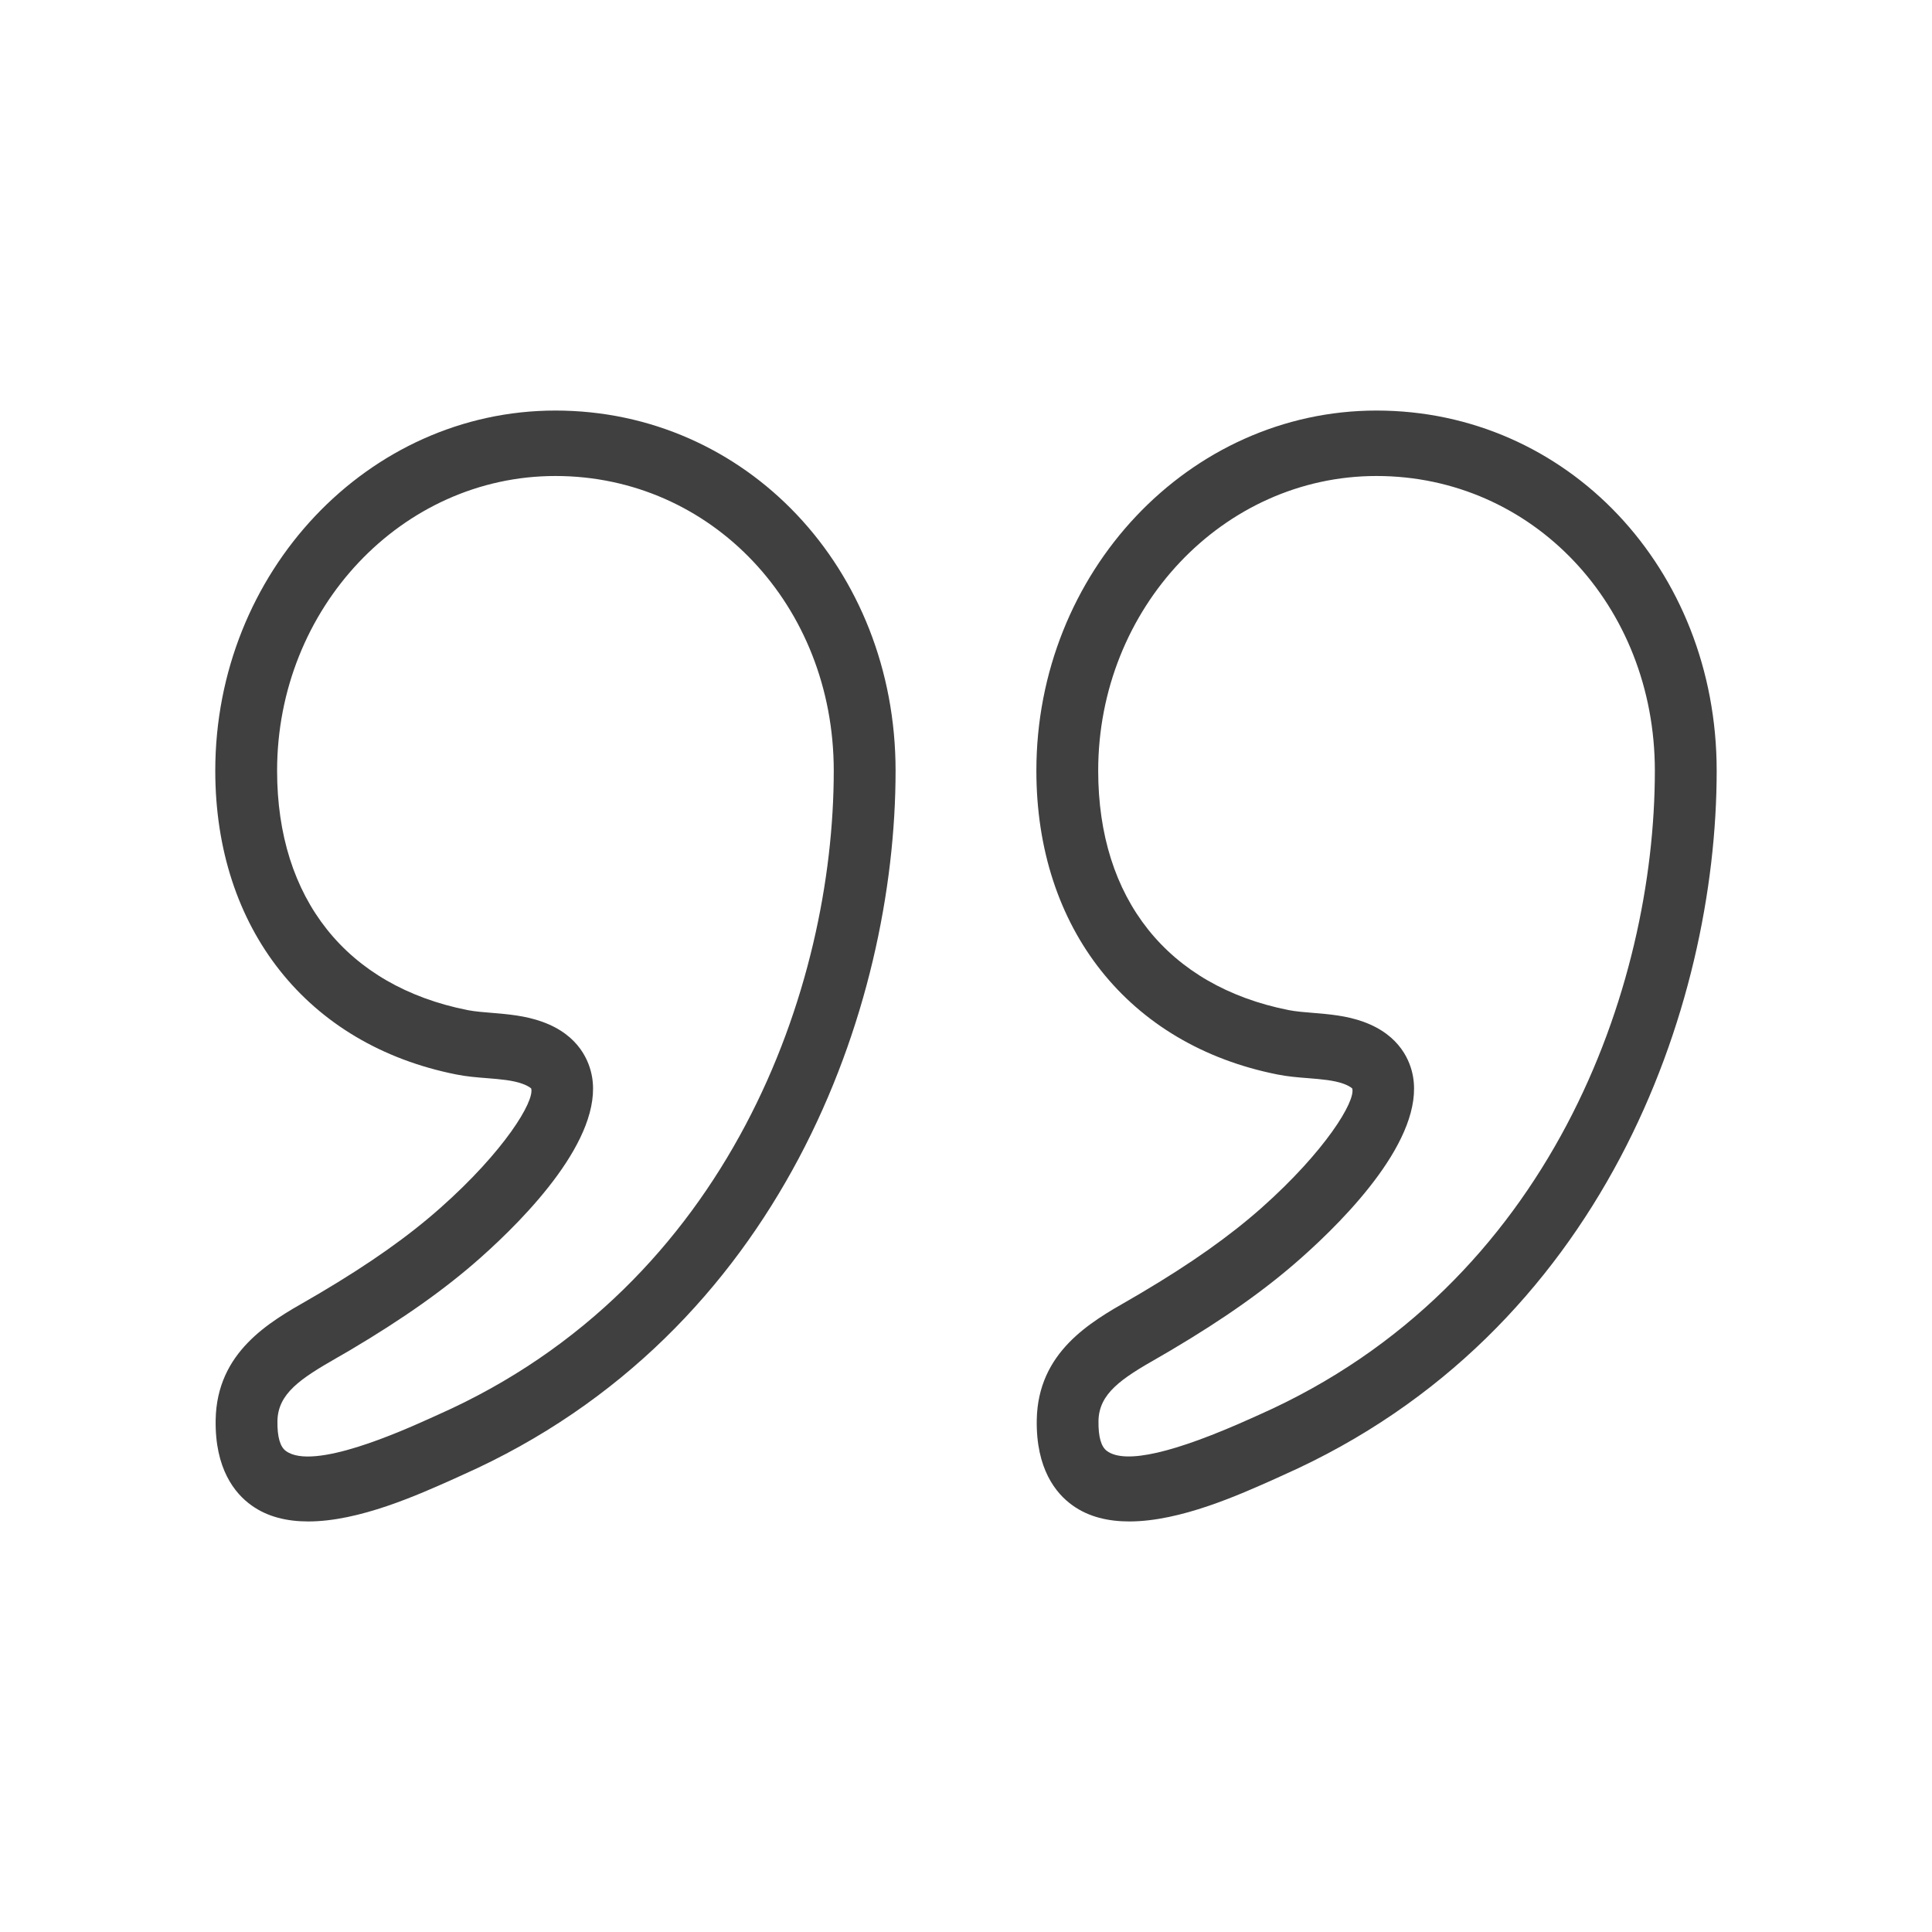
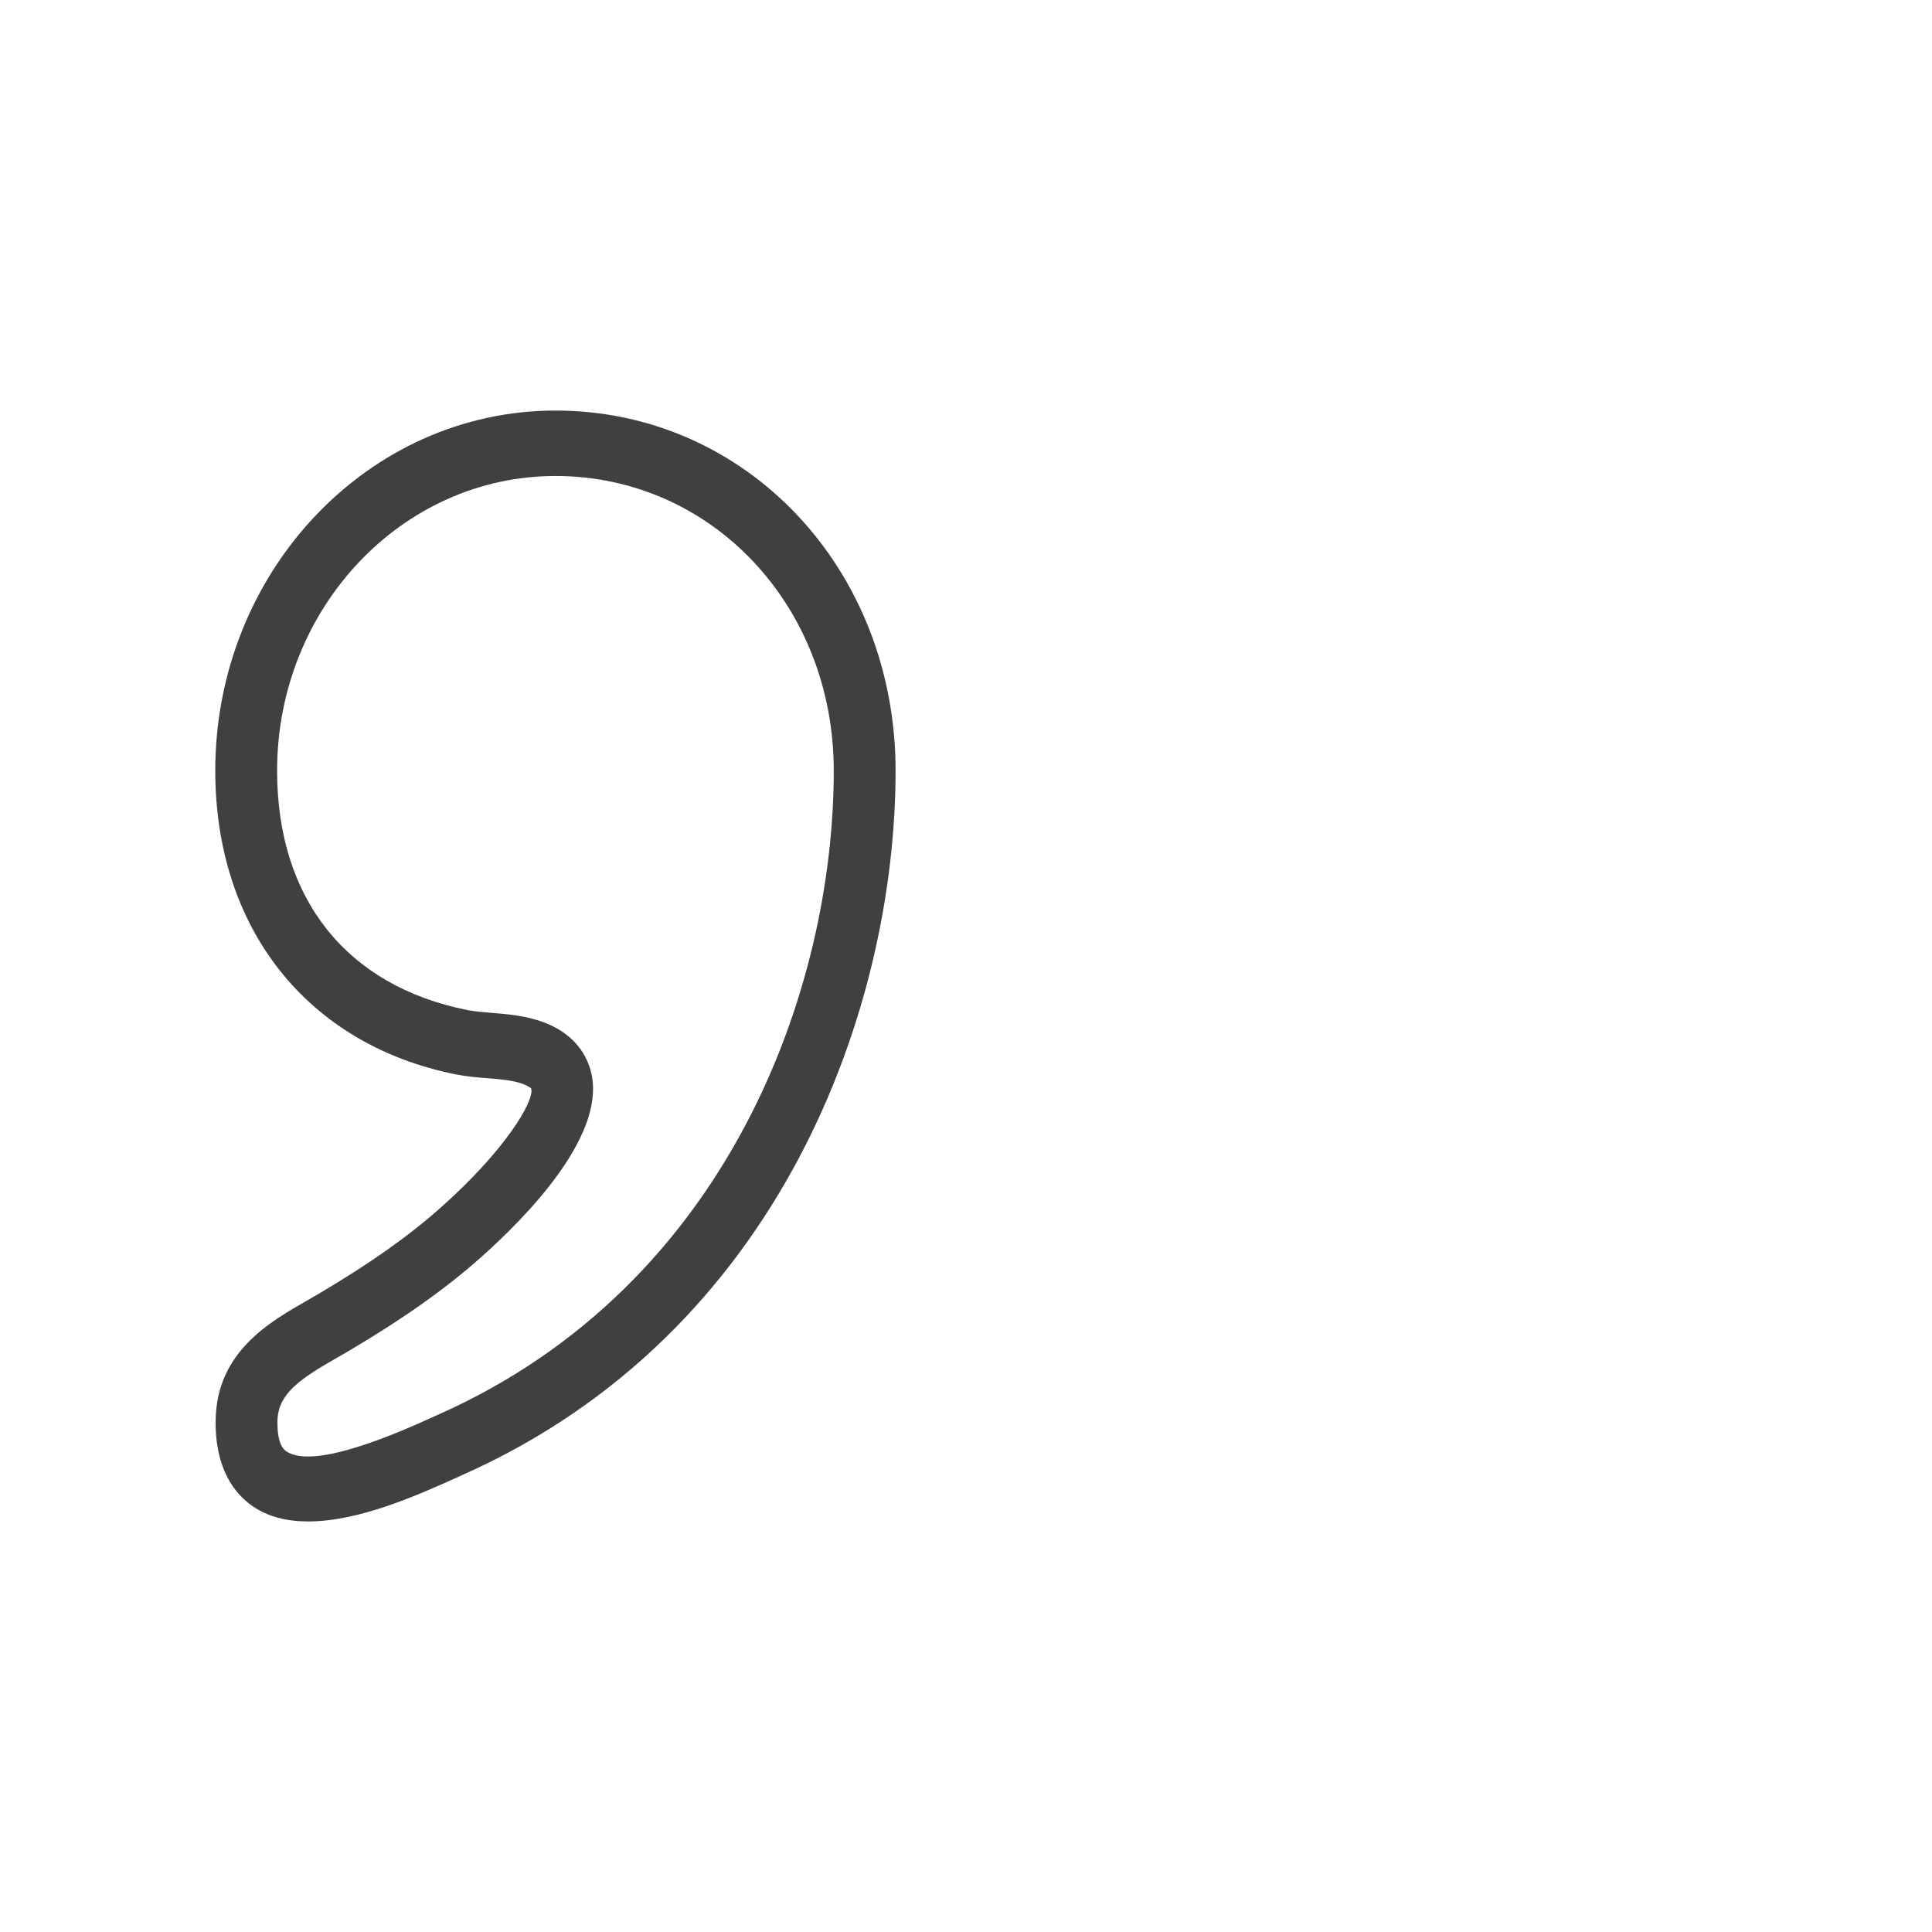
<svg xmlns="http://www.w3.org/2000/svg" width="40" height="40" viewBox="0 0 40 40" fill="none">
-   <path d="M23.382 31.5C22.948 31.5 22.542 31.408 22.207 31.168C21.859 30.92 21.448 30.41 21.465 29.397C21.489 27.994 22.574 27.373 23.368 26.92L23.62 26.773C24.659 26.158 25.452 25.597 26.117 25.009C27.44 23.834 28.068 22.8 27.997 22.536C27.995 22.536 27.957 22.49 27.816 22.438C27.614 22.365 27.36 22.345 27.093 22.323C26.872 22.306 26.653 22.288 26.443 22.245C23.368 21.632 21.457 19.224 21.457 15.957C21.457 11.846 24.617 8.5 28.499 8.5C32.449 8.5 35.542 11.775 35.542 15.957C35.542 20.845 33.192 27.599 26.571 30.539L26.411 30.612C25.653 30.951 24.435 31.5 23.382 31.5ZM28.499 9.855C25.322 9.855 22.737 12.592 22.737 15.957C22.737 18.608 24.174 20.414 26.68 20.913C26.843 20.944 27.016 20.957 27.189 20.971C27.51 20.998 27.874 21.026 28.231 21.156C28.997 21.434 29.202 21.984 29.255 22.289C29.48 23.57 27.899 25.195 26.937 26.047C26.21 26.692 25.354 27.298 24.244 27.955L23.976 28.111C23.214 28.544 22.752 28.851 22.743 29.42C22.738 29.745 22.797 29.956 22.921 30.043C23.3 30.317 24.307 30.084 25.909 29.363L26.076 29.288C32.118 26.605 34.262 20.43 34.262 15.957C34.262 12.535 31.731 9.855 28.499 9.855Z" fill="#404040" />
  <path d="M6.383 31.5C5.949 31.5 5.542 31.408 5.208 31.168C4.86 30.92 4.448 30.41 4.465 29.397C4.488 27.993 5.576 27.372 6.37 26.919L6.621 26.773C7.66 26.158 8.454 25.597 9.117 25.009C10.441 23.836 11.069 22.802 10.998 22.536C10.996 22.536 10.958 22.49 10.817 22.439C10.615 22.365 10.362 22.345 10.093 22.323C9.873 22.306 9.654 22.288 9.443 22.245C6.366 21.632 4.457 19.224 4.457 15.957C4.457 11.846 7.617 8.5 11.499 8.5C15.449 8.5 18.542 11.775 18.542 15.957C18.542 20.845 16.192 27.597 9.571 30.539L9.411 30.612C8.653 30.951 7.436 31.5 6.383 31.5ZM11.499 9.855C8.322 9.855 5.737 12.593 5.737 15.957C5.737 18.608 7.174 20.414 9.68 20.913C9.845 20.944 10.018 20.957 10.19 20.971C10.511 20.998 10.876 21.027 11.233 21.157C12 21.434 12.203 21.986 12.257 22.29C12.482 23.571 10.9 25.196 9.938 26.049C9.213 26.691 8.356 27.297 7.246 27.955L6.978 28.11C6.218 28.545 5.755 28.851 5.744 29.42C5.739 29.745 5.798 29.957 5.922 30.043C6.488 30.453 8.312 29.631 8.908 29.363L9.074 29.288C15.118 26.604 17.262 20.43 17.262 15.957C17.262 12.536 14.731 9.855 11.499 9.855Z" fill="#404040" />
</svg>